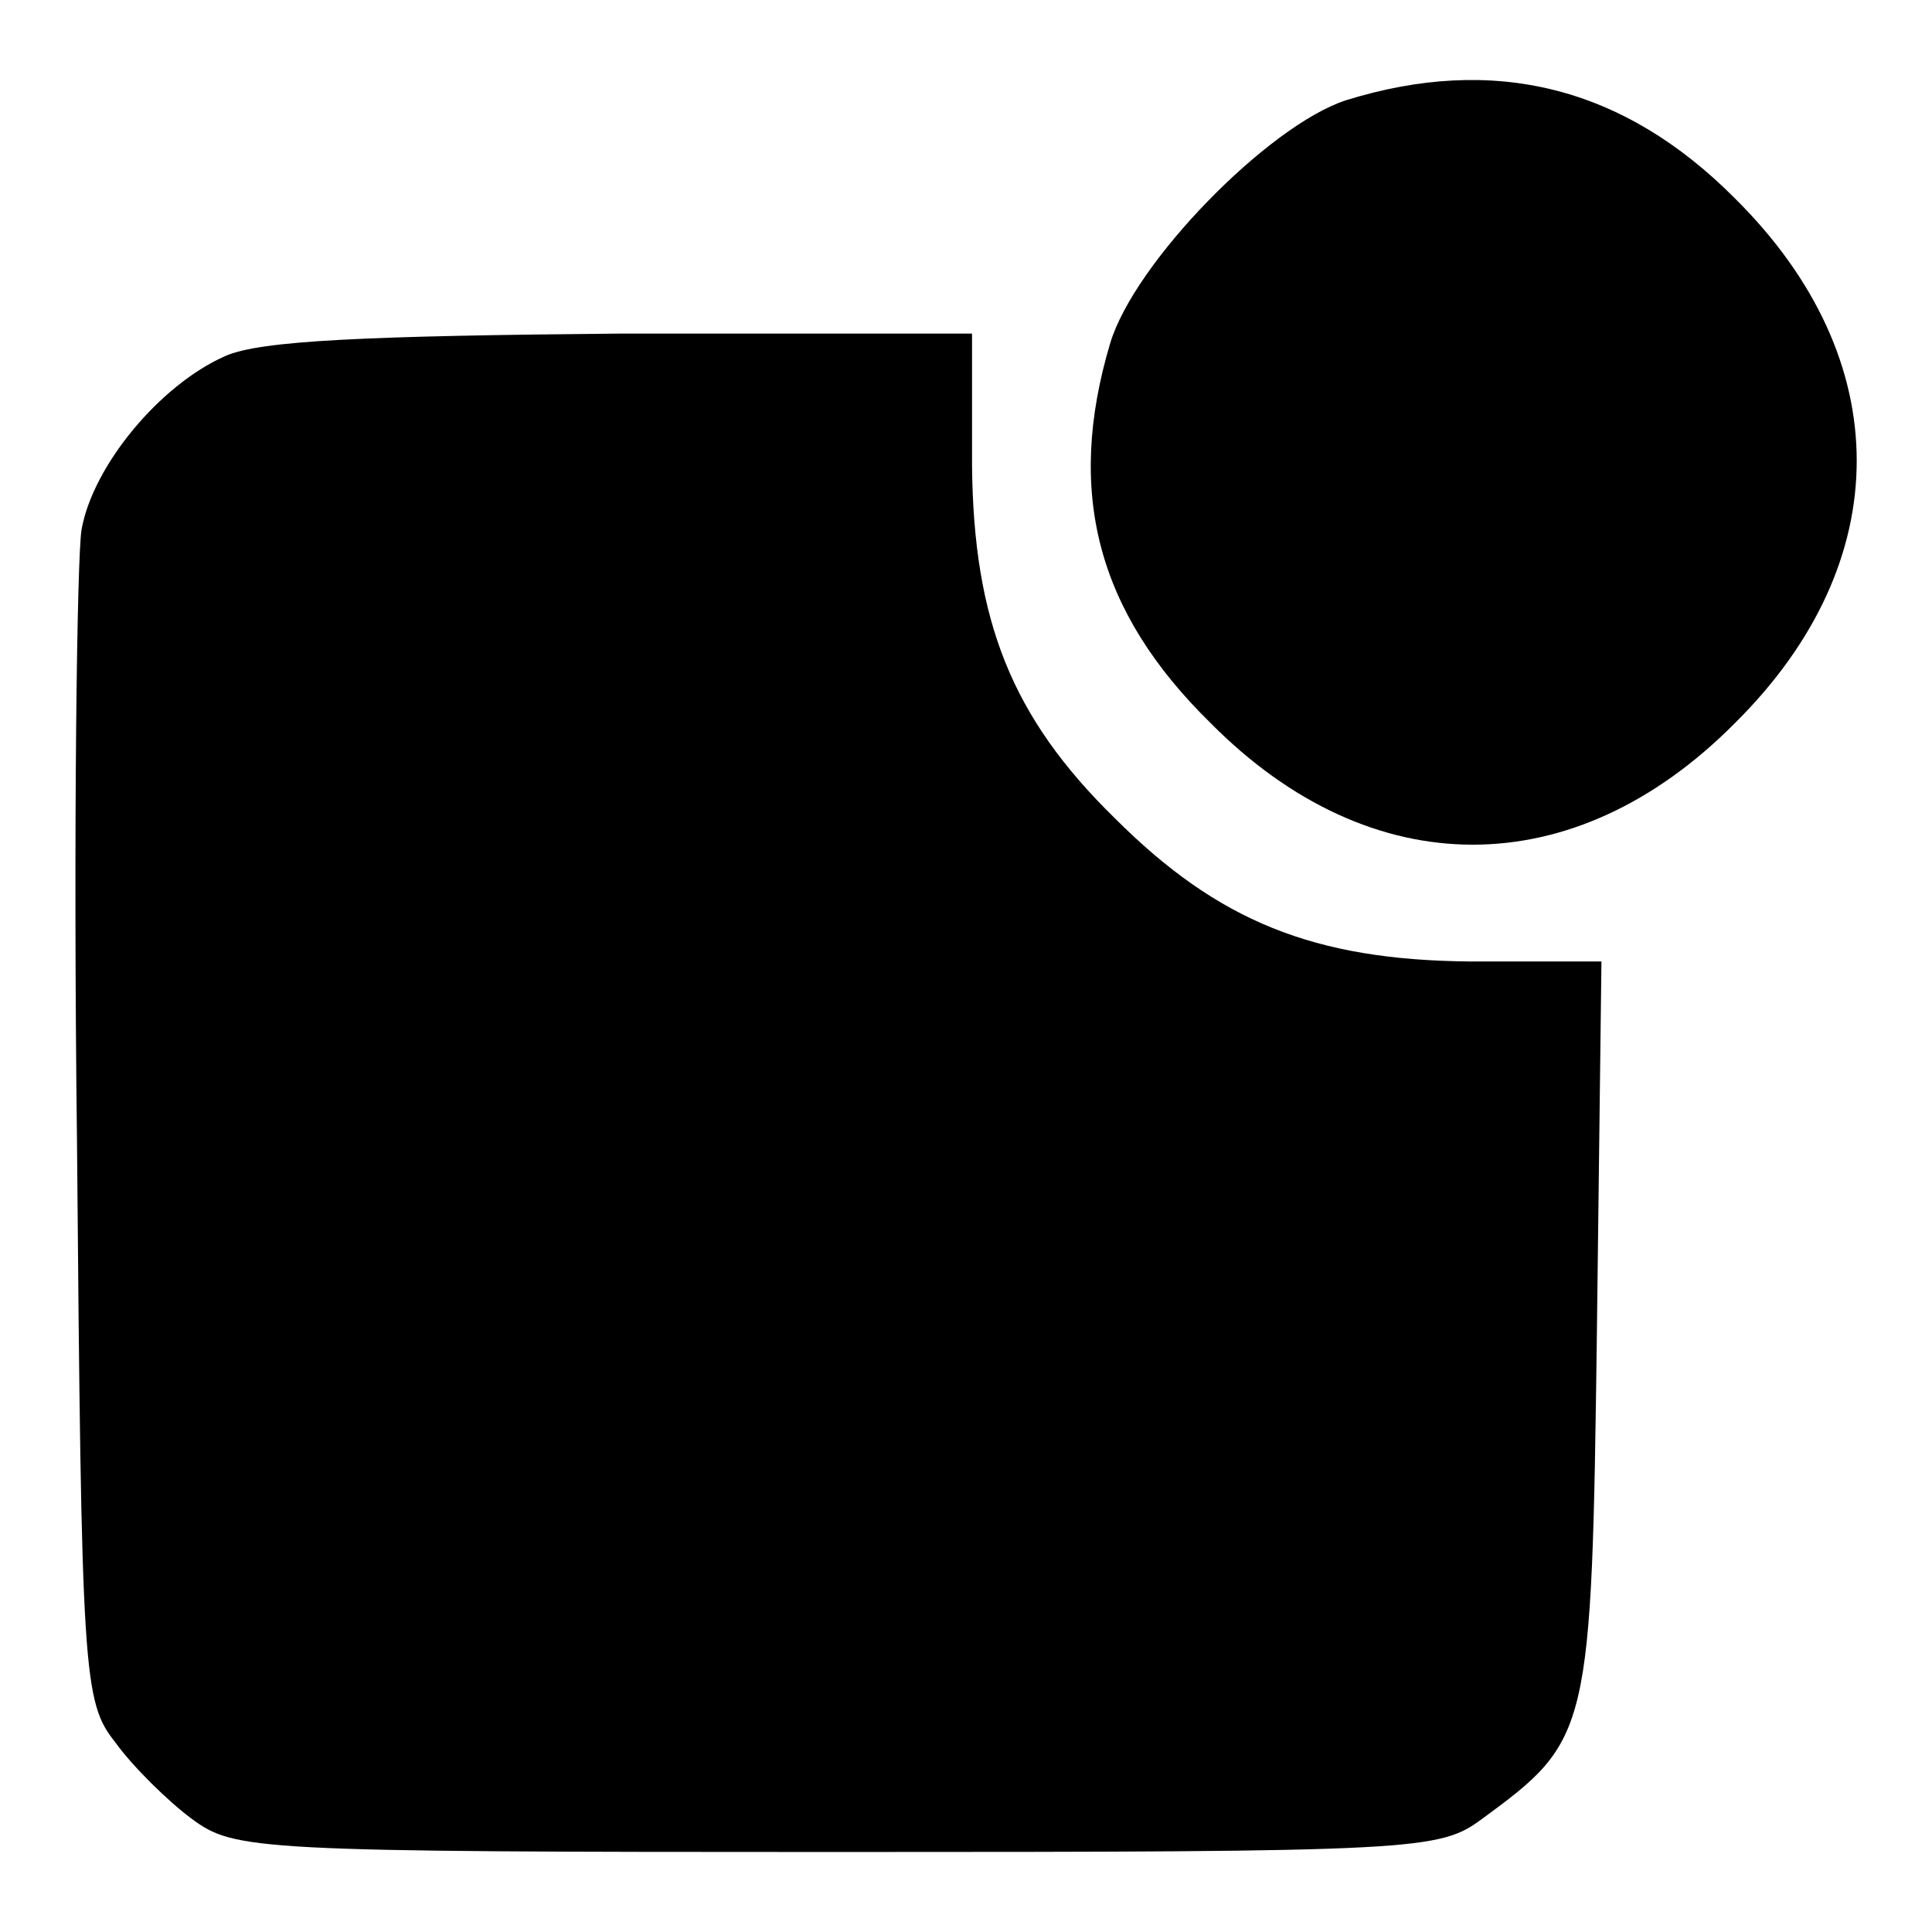
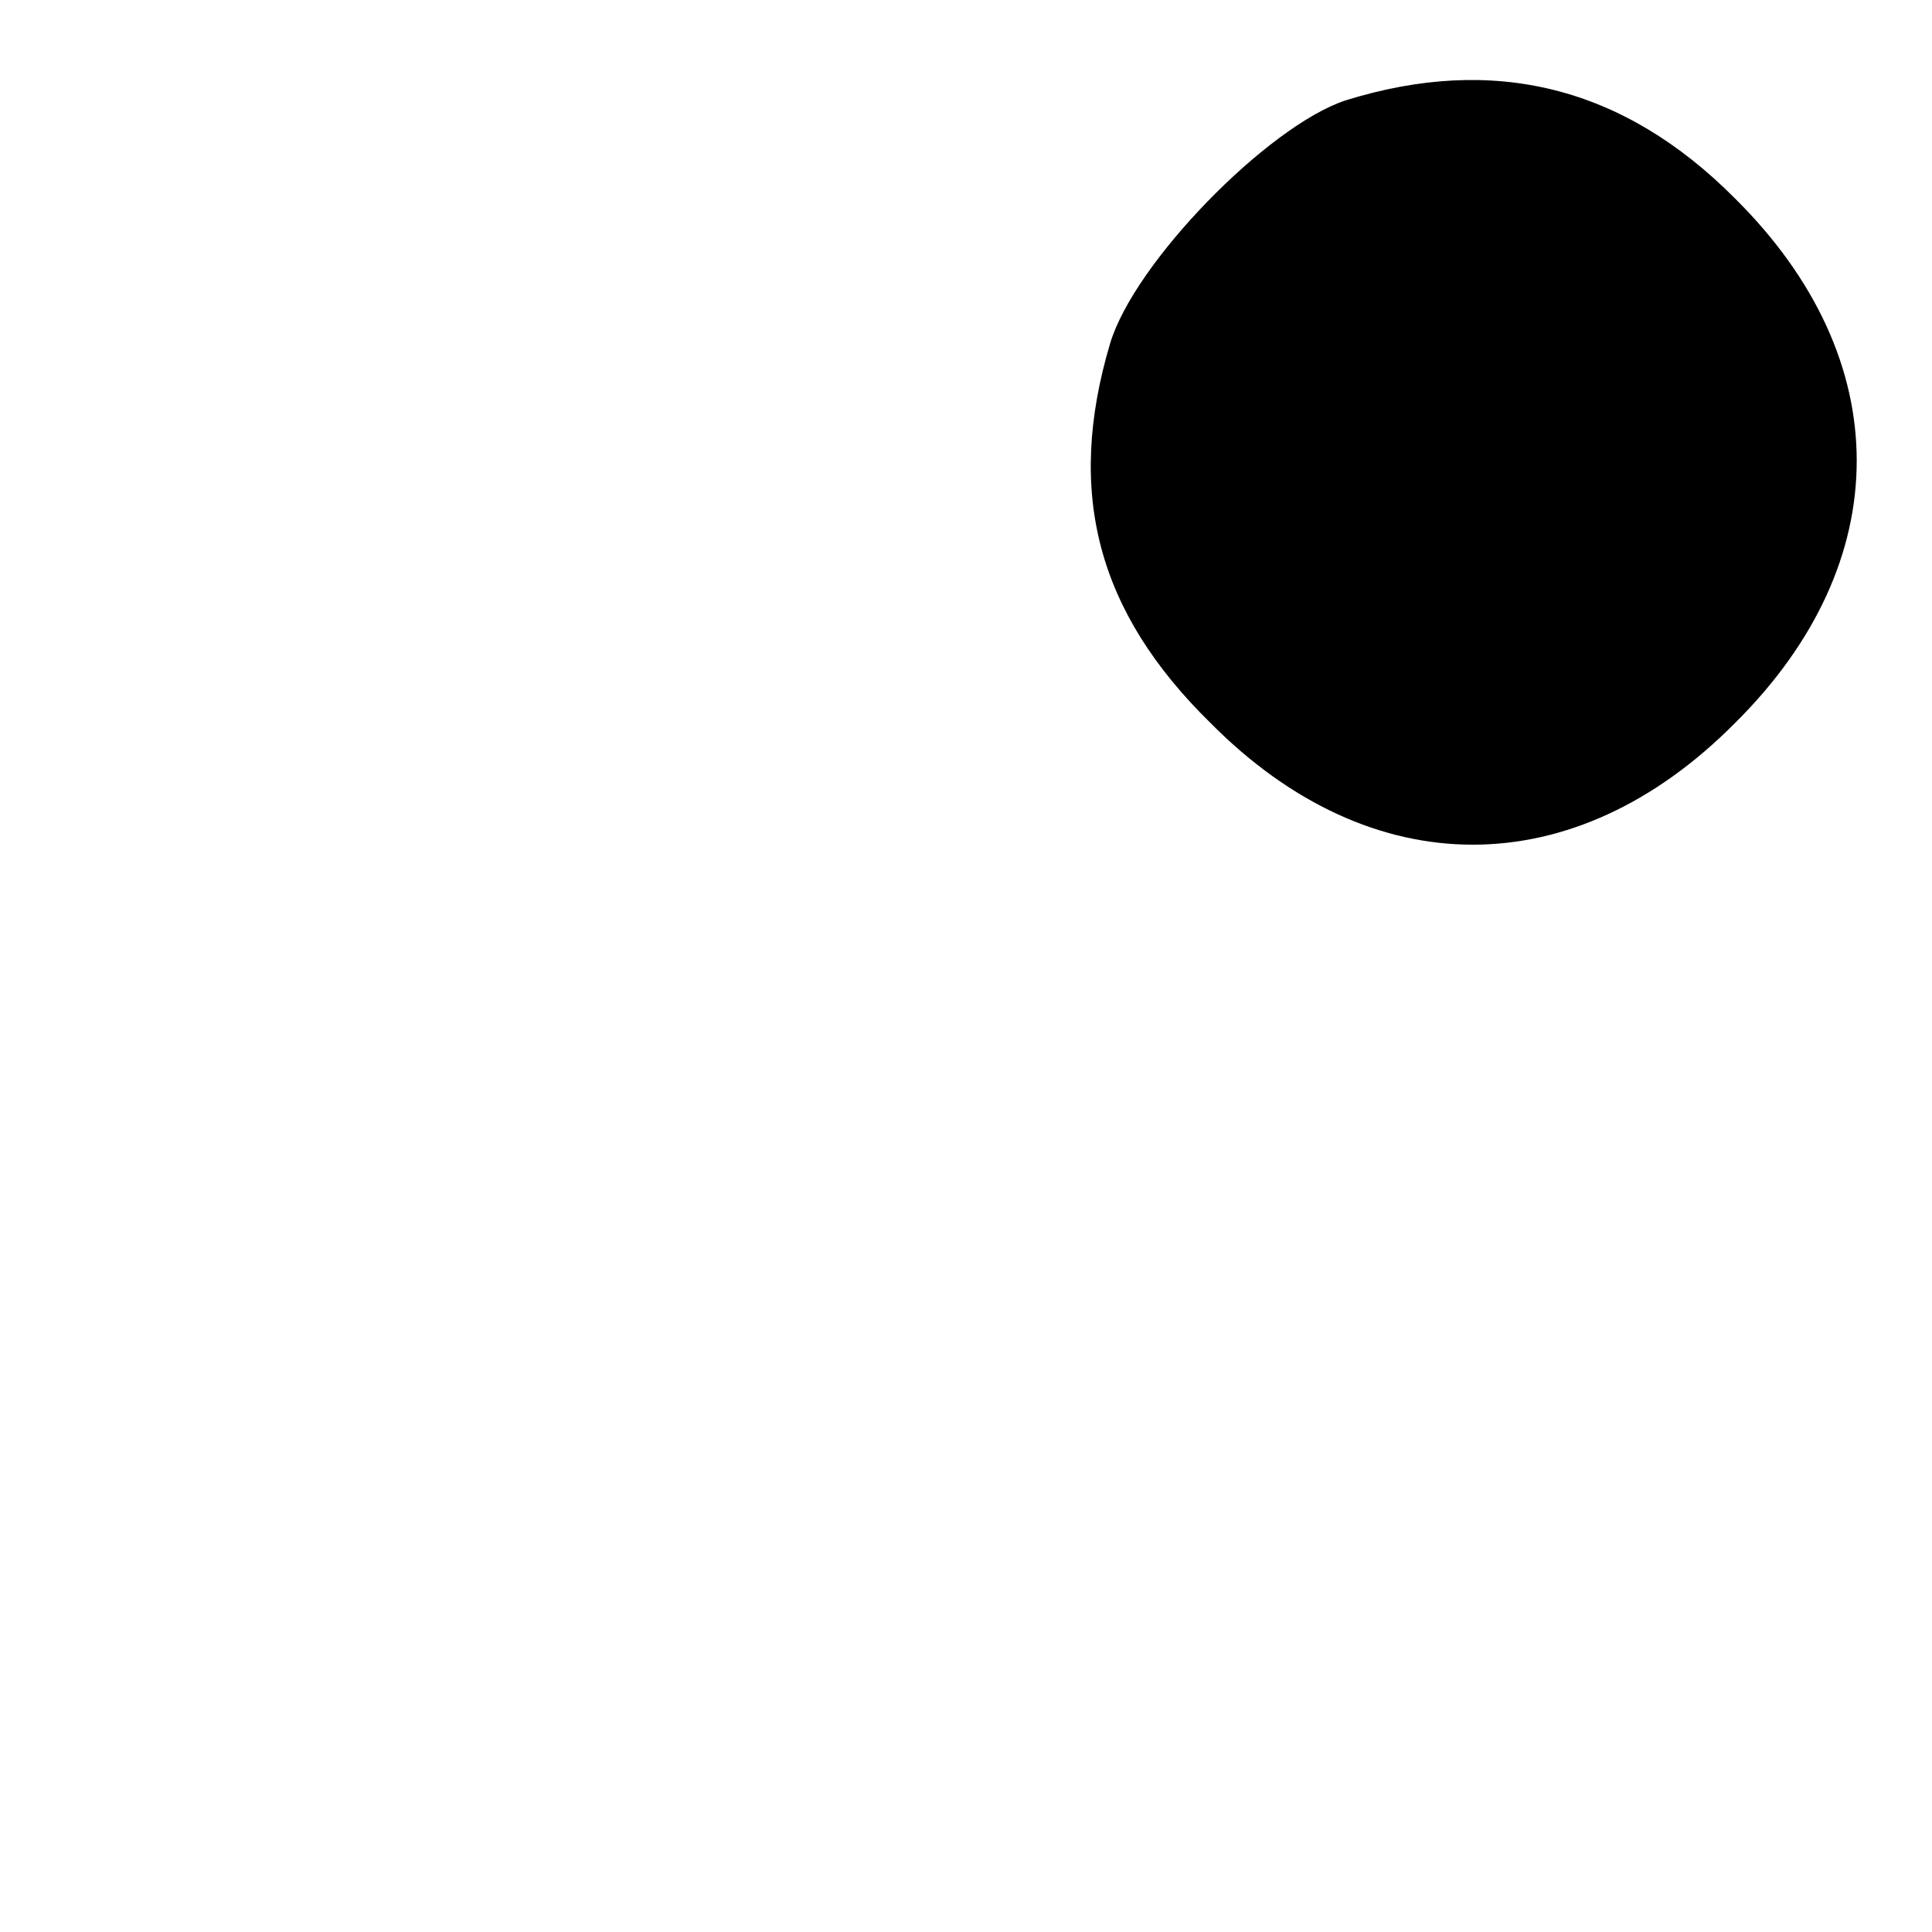
<svg xmlns="http://www.w3.org/2000/svg" version="1.1" x="0px" y="0px" viewBox="0 0 256 256" enable-background="new 0 0 256 256" xml:space="preserve">
  <g>
    <g>
      <g>
        <path fill="#000000" d="M178.3,13.3c-10.3,3.4-28,21.5-31.2,32.2c-5.9,19.8-1.7,35.6,13.3,50.3c21.3,21.5,48.2,21.5,69.5,0c21.5-21.3,21.5-48.2,0-69.5C215.1,11.4,197.9,7.2,178.3,13.3z" />
-         <path fill="#000000" d="M29.8,47.2c-8.6,3.8-17.5,14.5-19,23c-0.6,3.8-1.1,40-0.6,80.9c0.6,71,0.8,74.4,5.1,79.8c2.3,3.2,7,7.8,10.1,10.1c5.7,4.2,8.2,4.4,85.5,4.4c77.3,0,79.8-0.2,85.5-4.4c14.3-10.5,14.5-11.2,15.2-64.7l0.6-48.9h-17.5c-20.6-0.2-33.3-5.3-47-19C134,95,129,82.2,128.8,61.7V44.2H82.4C48.7,44.5,34.4,45.1,29.8,47.2z" />
      </g>
    </g>
  </g>
</svg>